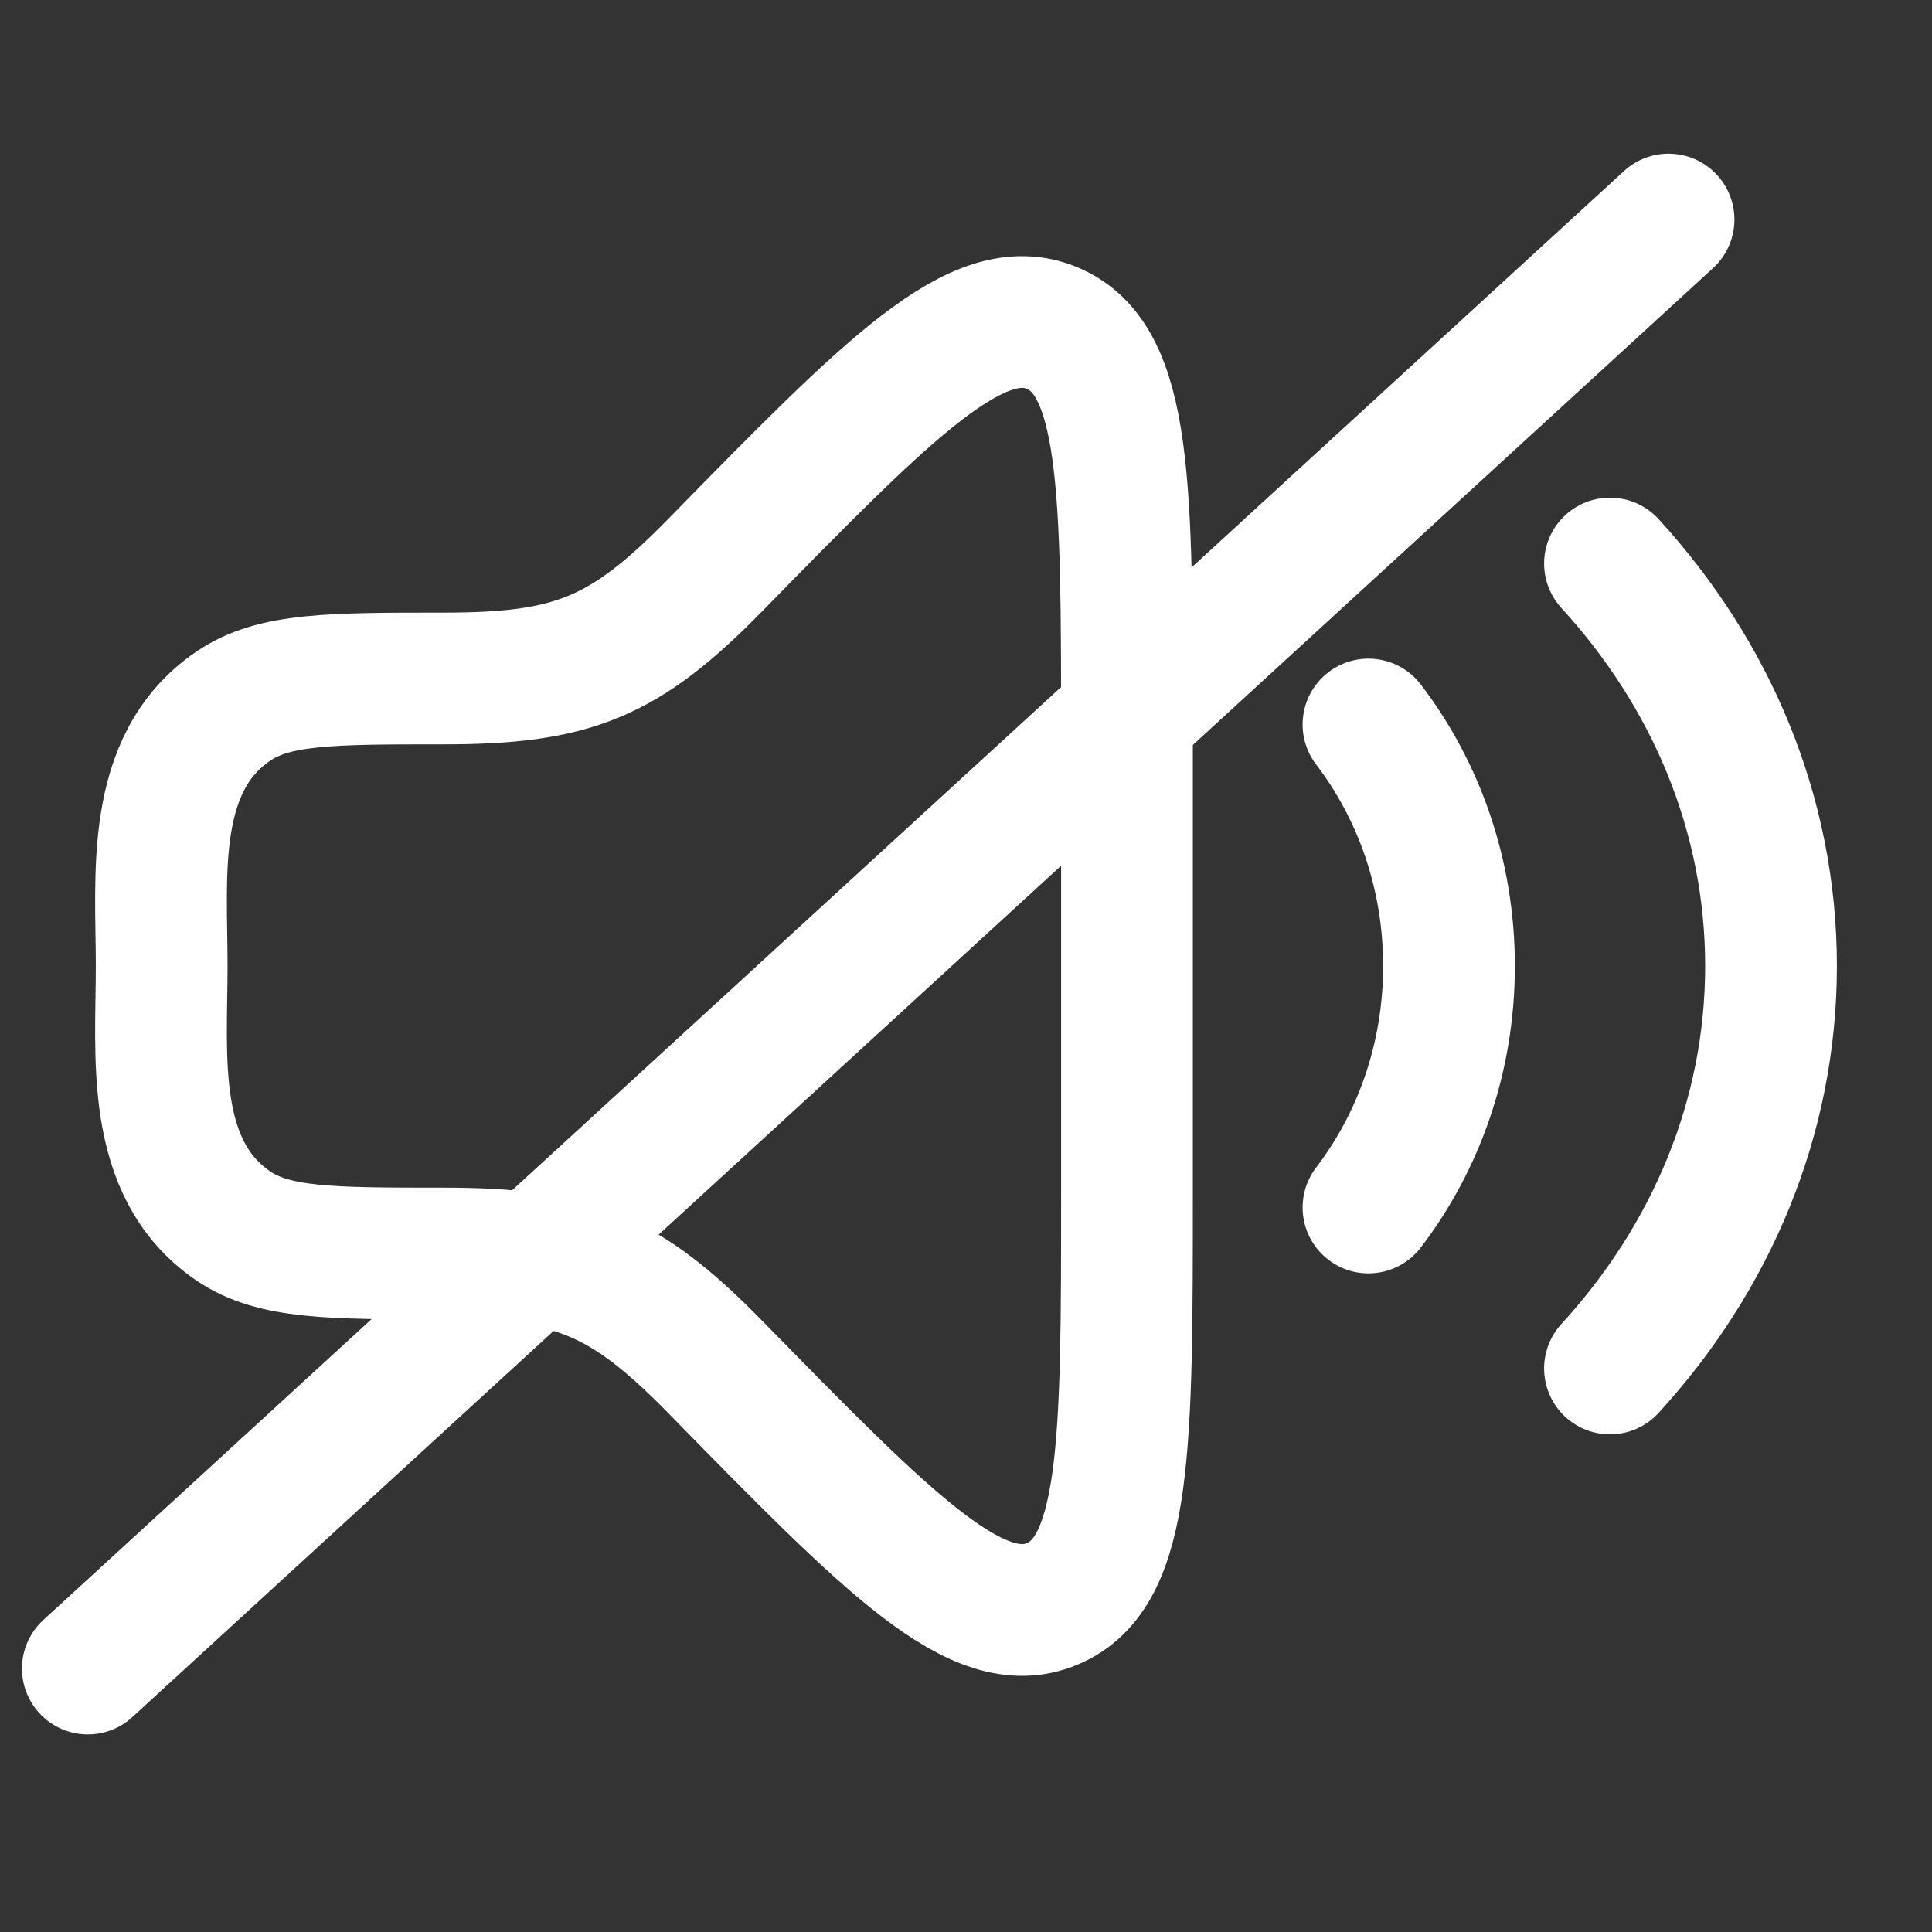
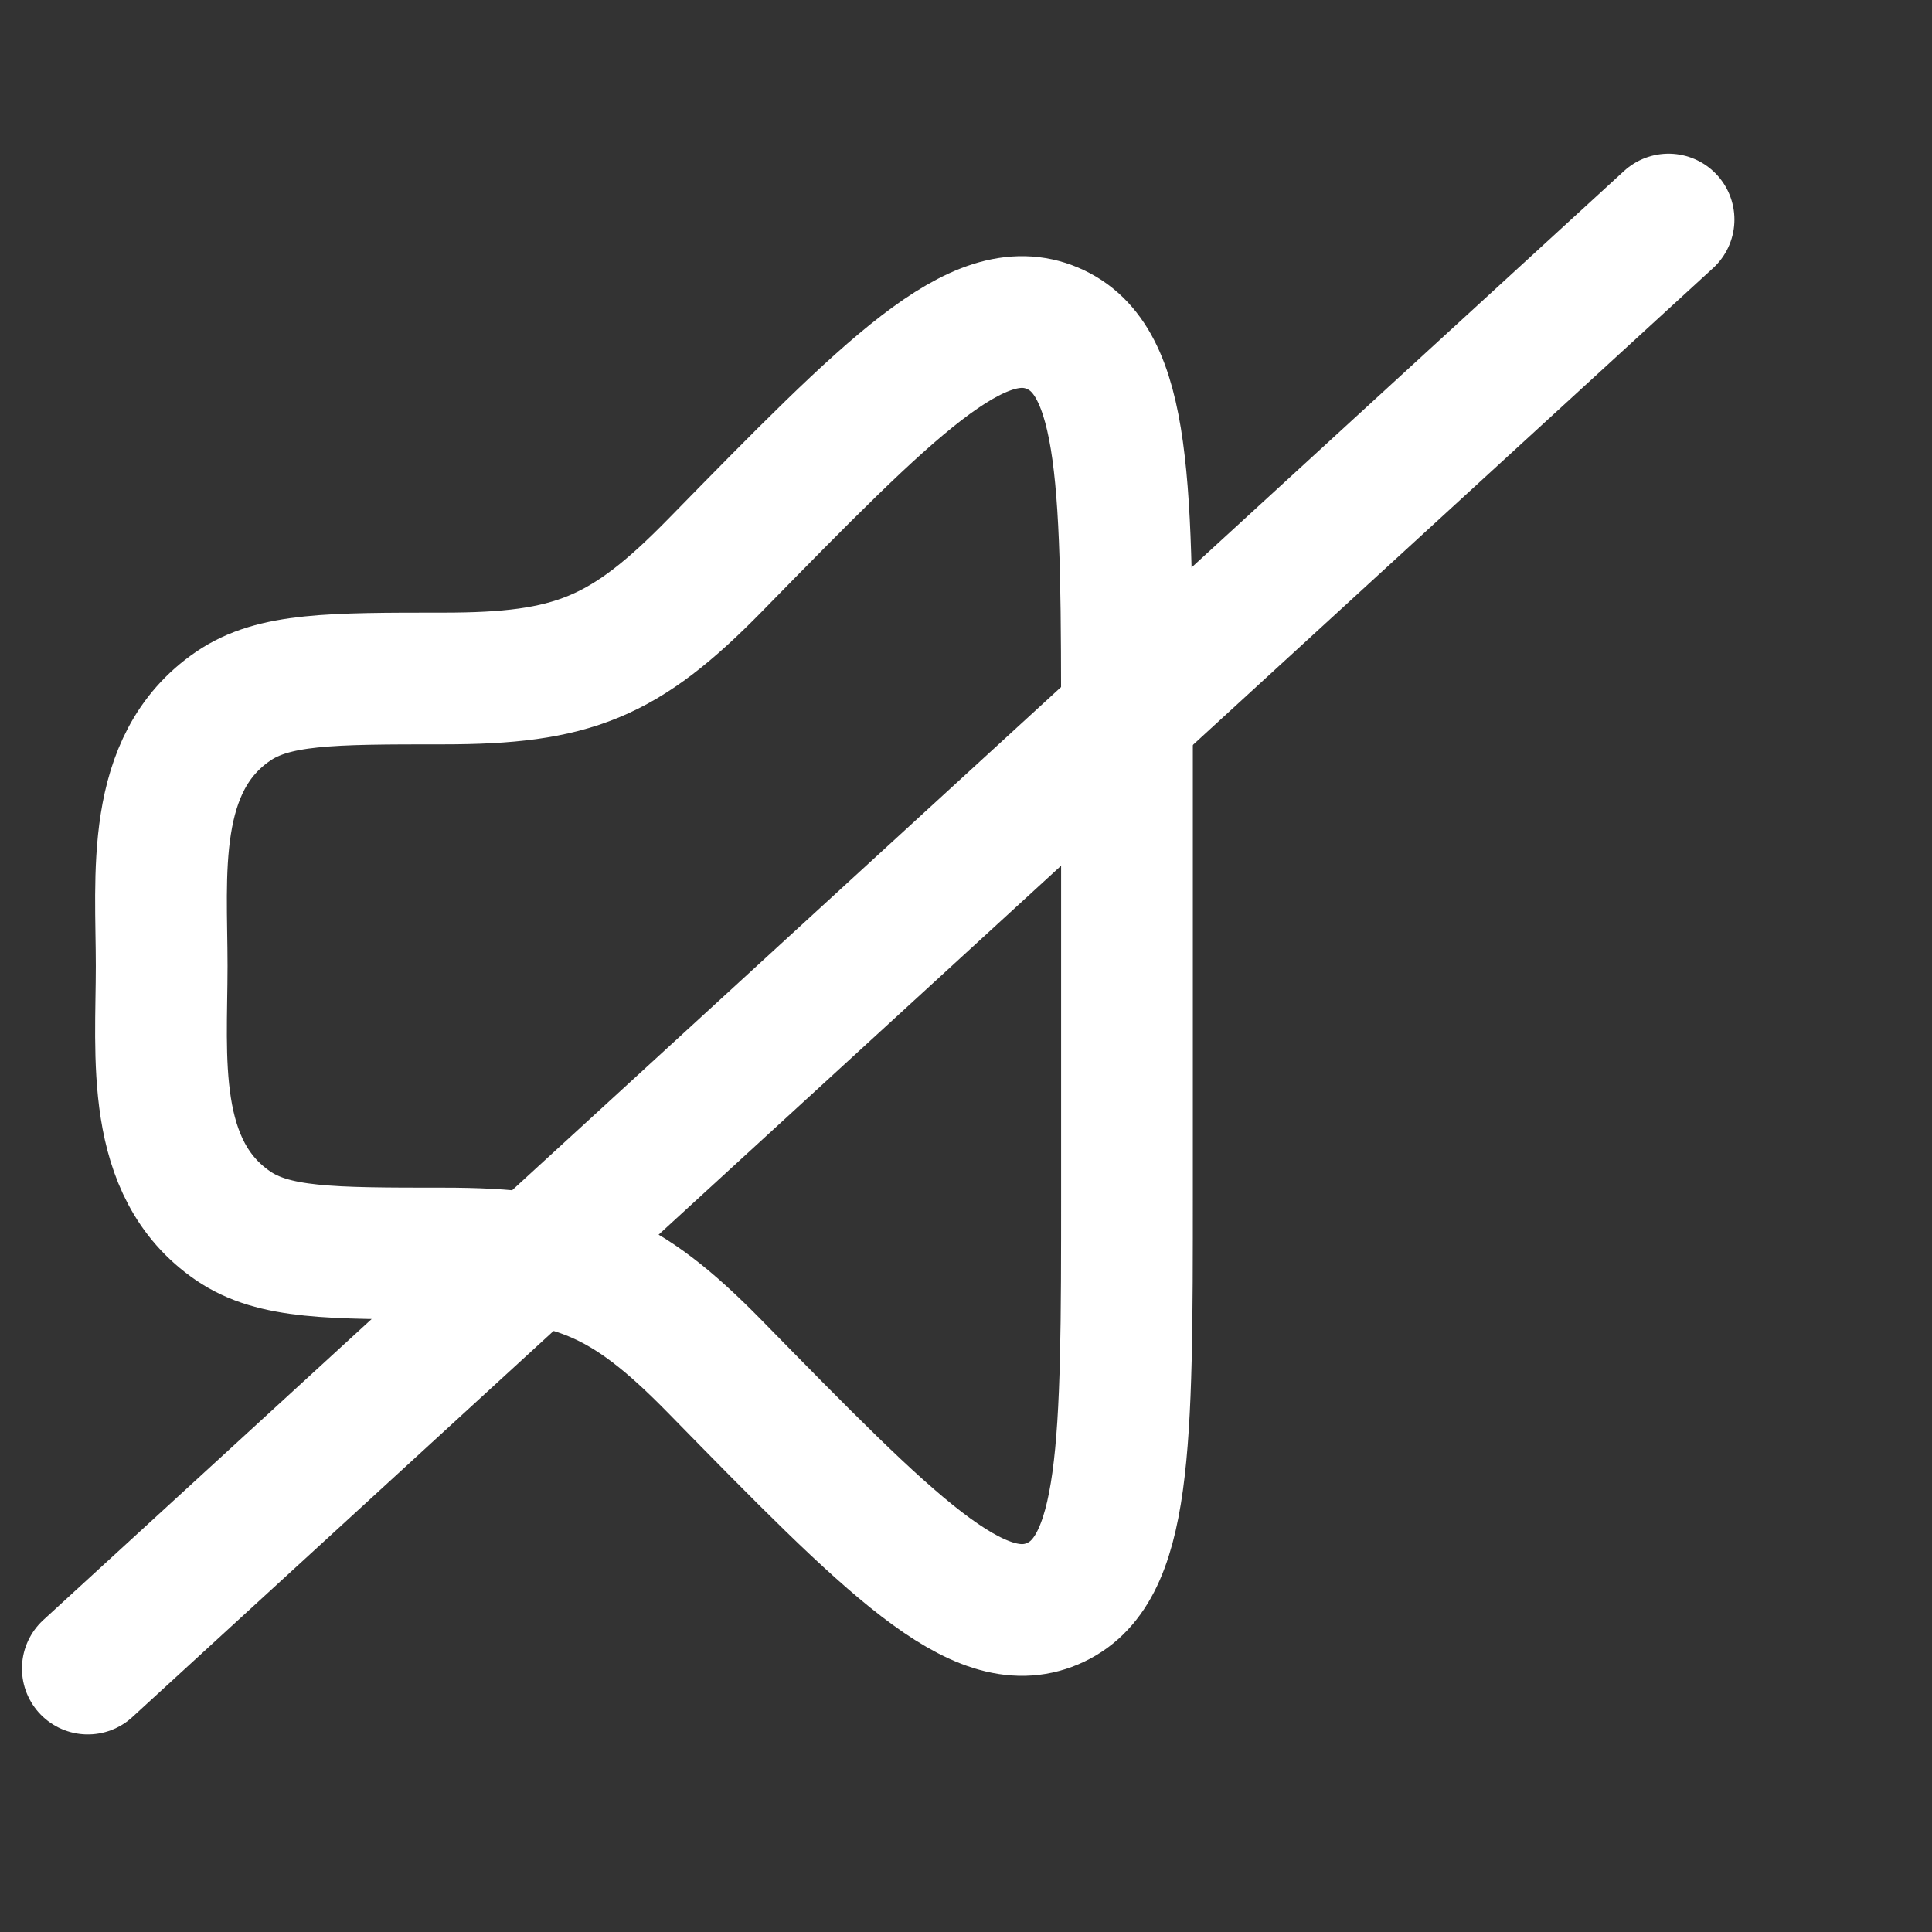
<svg xmlns="http://www.w3.org/2000/svg" width="22" height="22" viewBox="0 0 22 22" fill="none">
  <rect x="0" y="0" width="22" height="22" fill="#333333" stroke="none" />
  <path d="M12.833 13.579V8.421C12.833 5.538 12.833 4.096 11.985 3.738C11.137 3.379 10.139 4.398 8.142 6.437C7.108 7.493 6.518 7.726 5.047 7.726C3.761 7.726 3.117 7.726 2.655 8.042C1.696 8.696 1.841 9.975 1.841 11C1.841 12.025 1.696 13.304 2.655 13.959C3.117 14.274 3.761 14.274 5.047 14.274C6.518 14.274 7.108 14.508 8.142 15.563C10.139 17.602 11.137 18.621 11.985 18.262C12.833 17.904 12.833 16.462 12.833 13.579Z" stroke="white" stroke-width="1.5" stroke-linecap="round" stroke-linejoin="round" />
-   <path d="M15.583 8.25C16.157 9.001 16.5 9.958 16.5 11C16.5 12.042 16.157 12.999 15.583 13.75" stroke="white" stroke-width="1.5" stroke-linecap="round" stroke-linejoin="round" />
-   <path d="M18.333 6.417C19.48 7.669 20.167 9.264 20.167 11C20.167 12.736 19.48 14.331 18.333 15.583" stroke="white" stroke-width="1.5" stroke-linecap="round" stroke-linejoin="round" />
  <path d="M1 19L19 2.5" stroke="white" stroke-width="1.5" stroke-linecap="round" />
</svg>